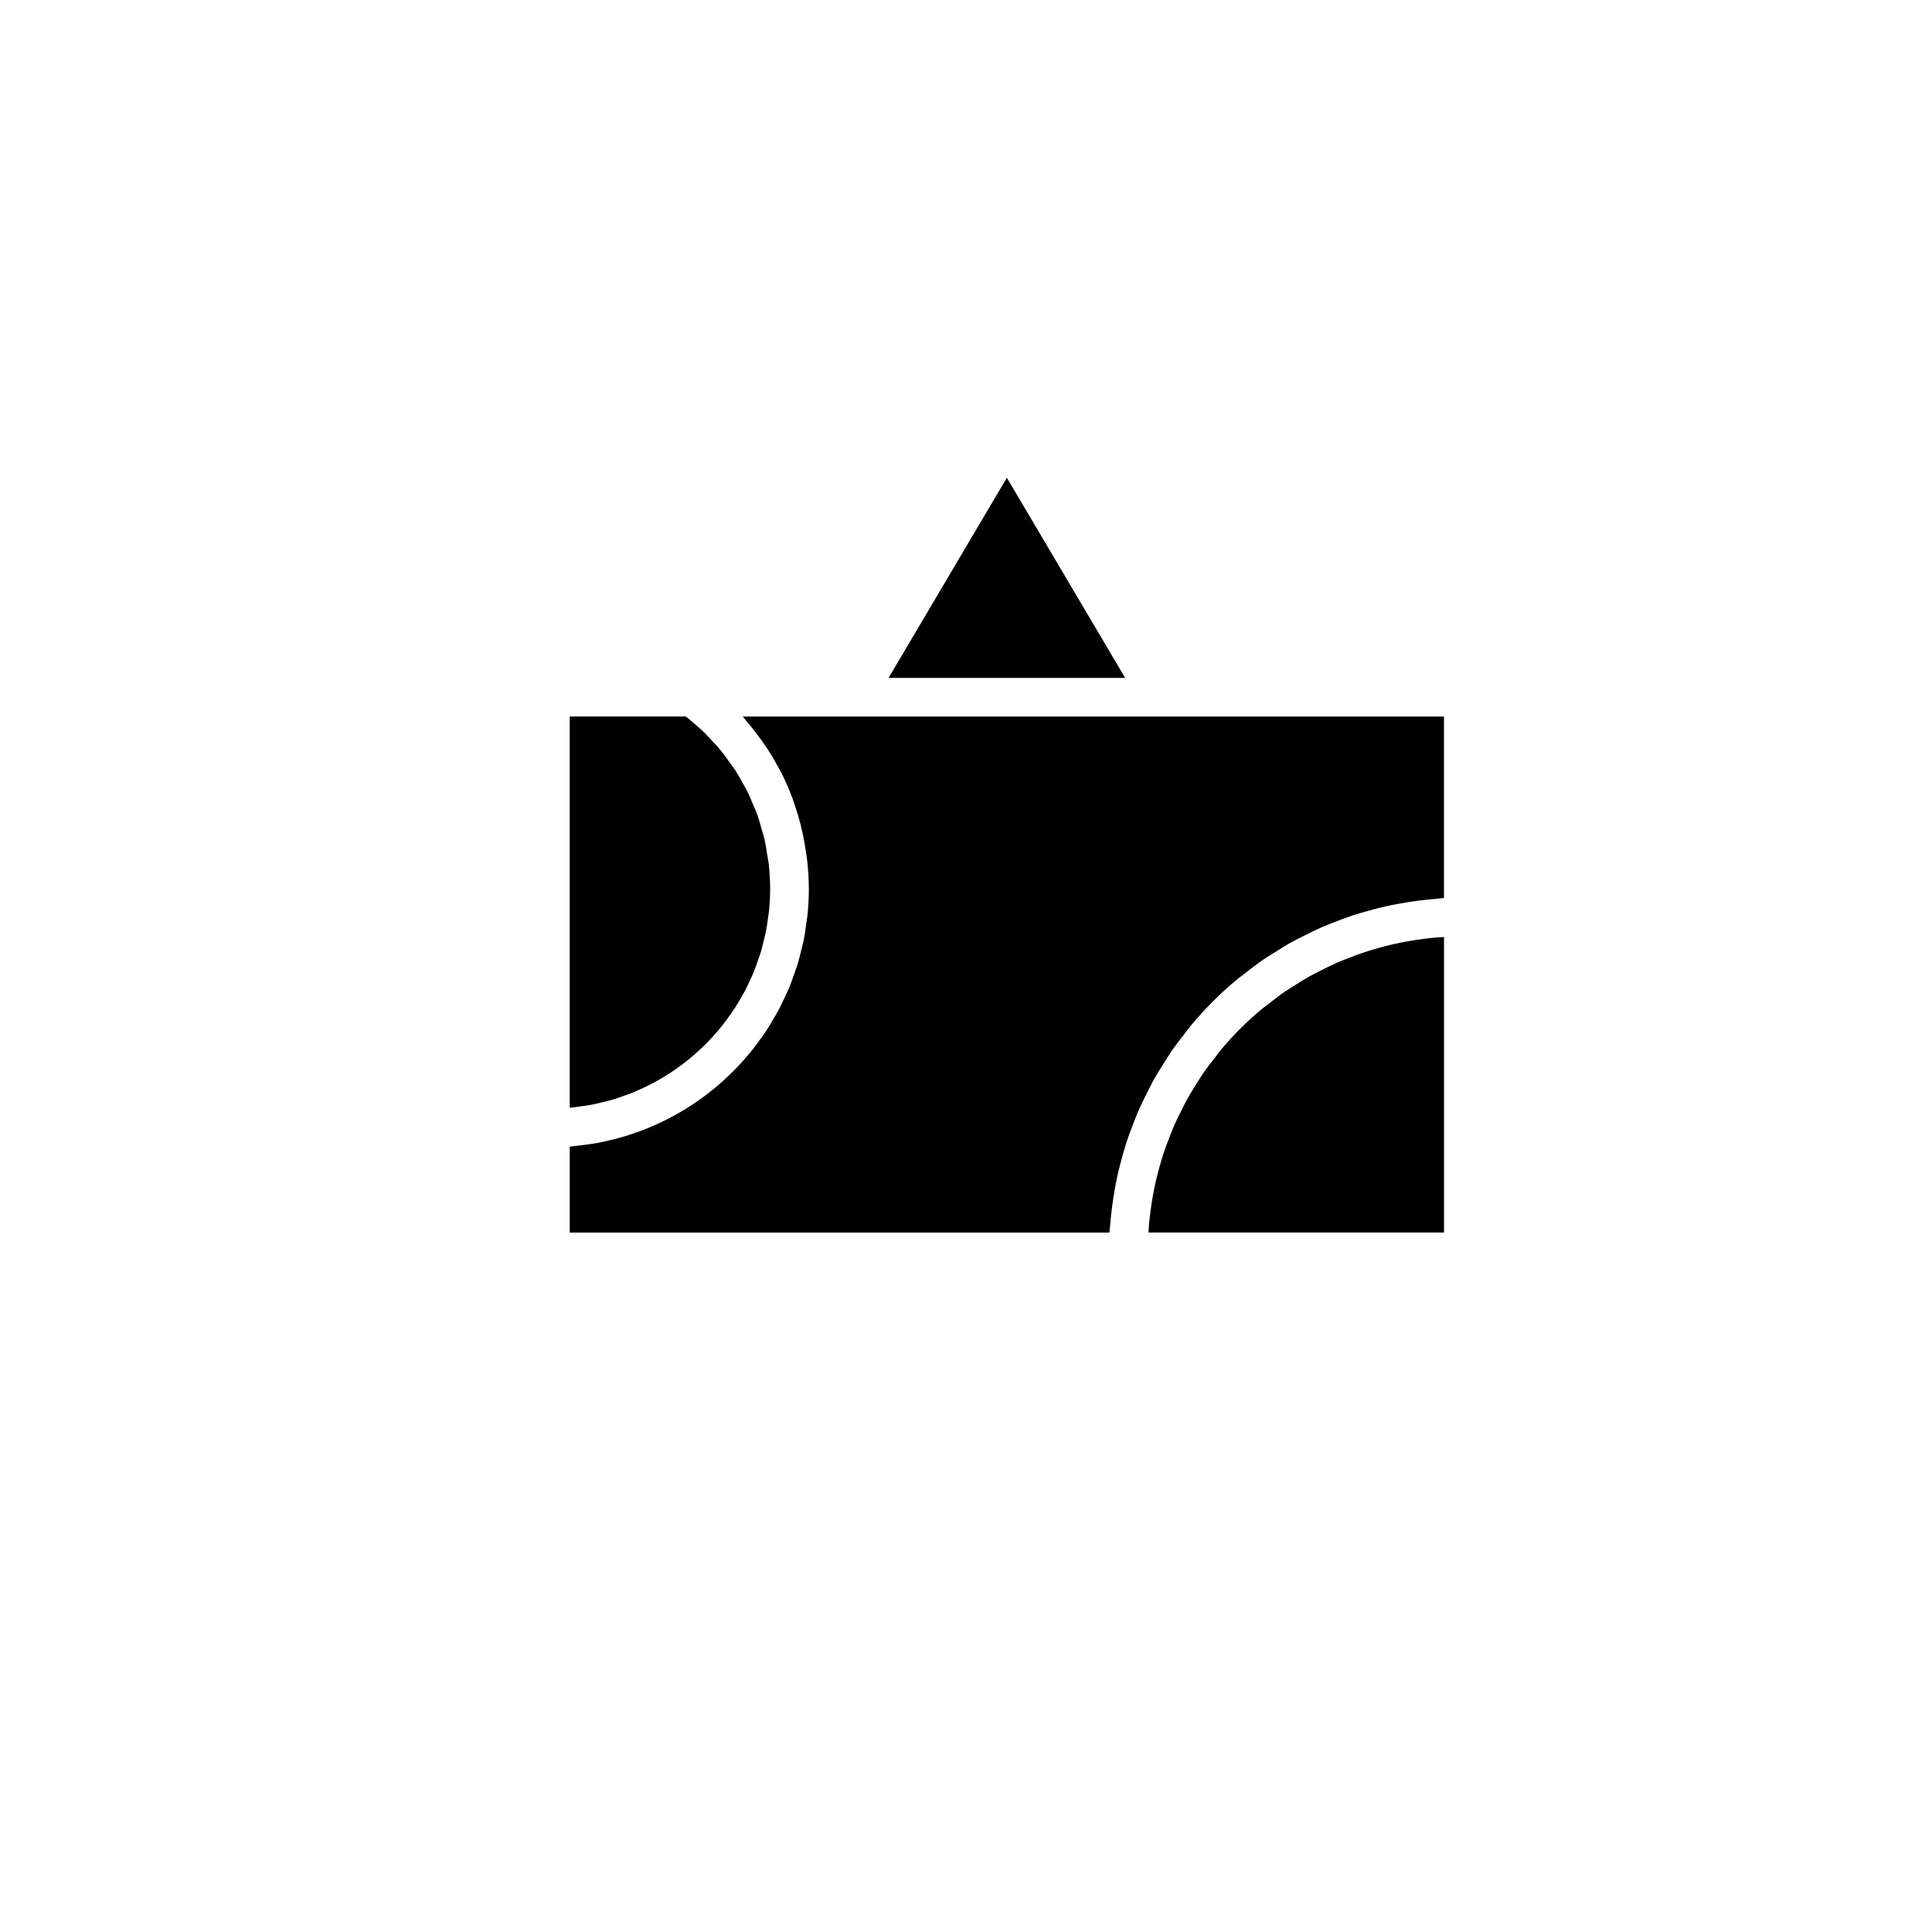
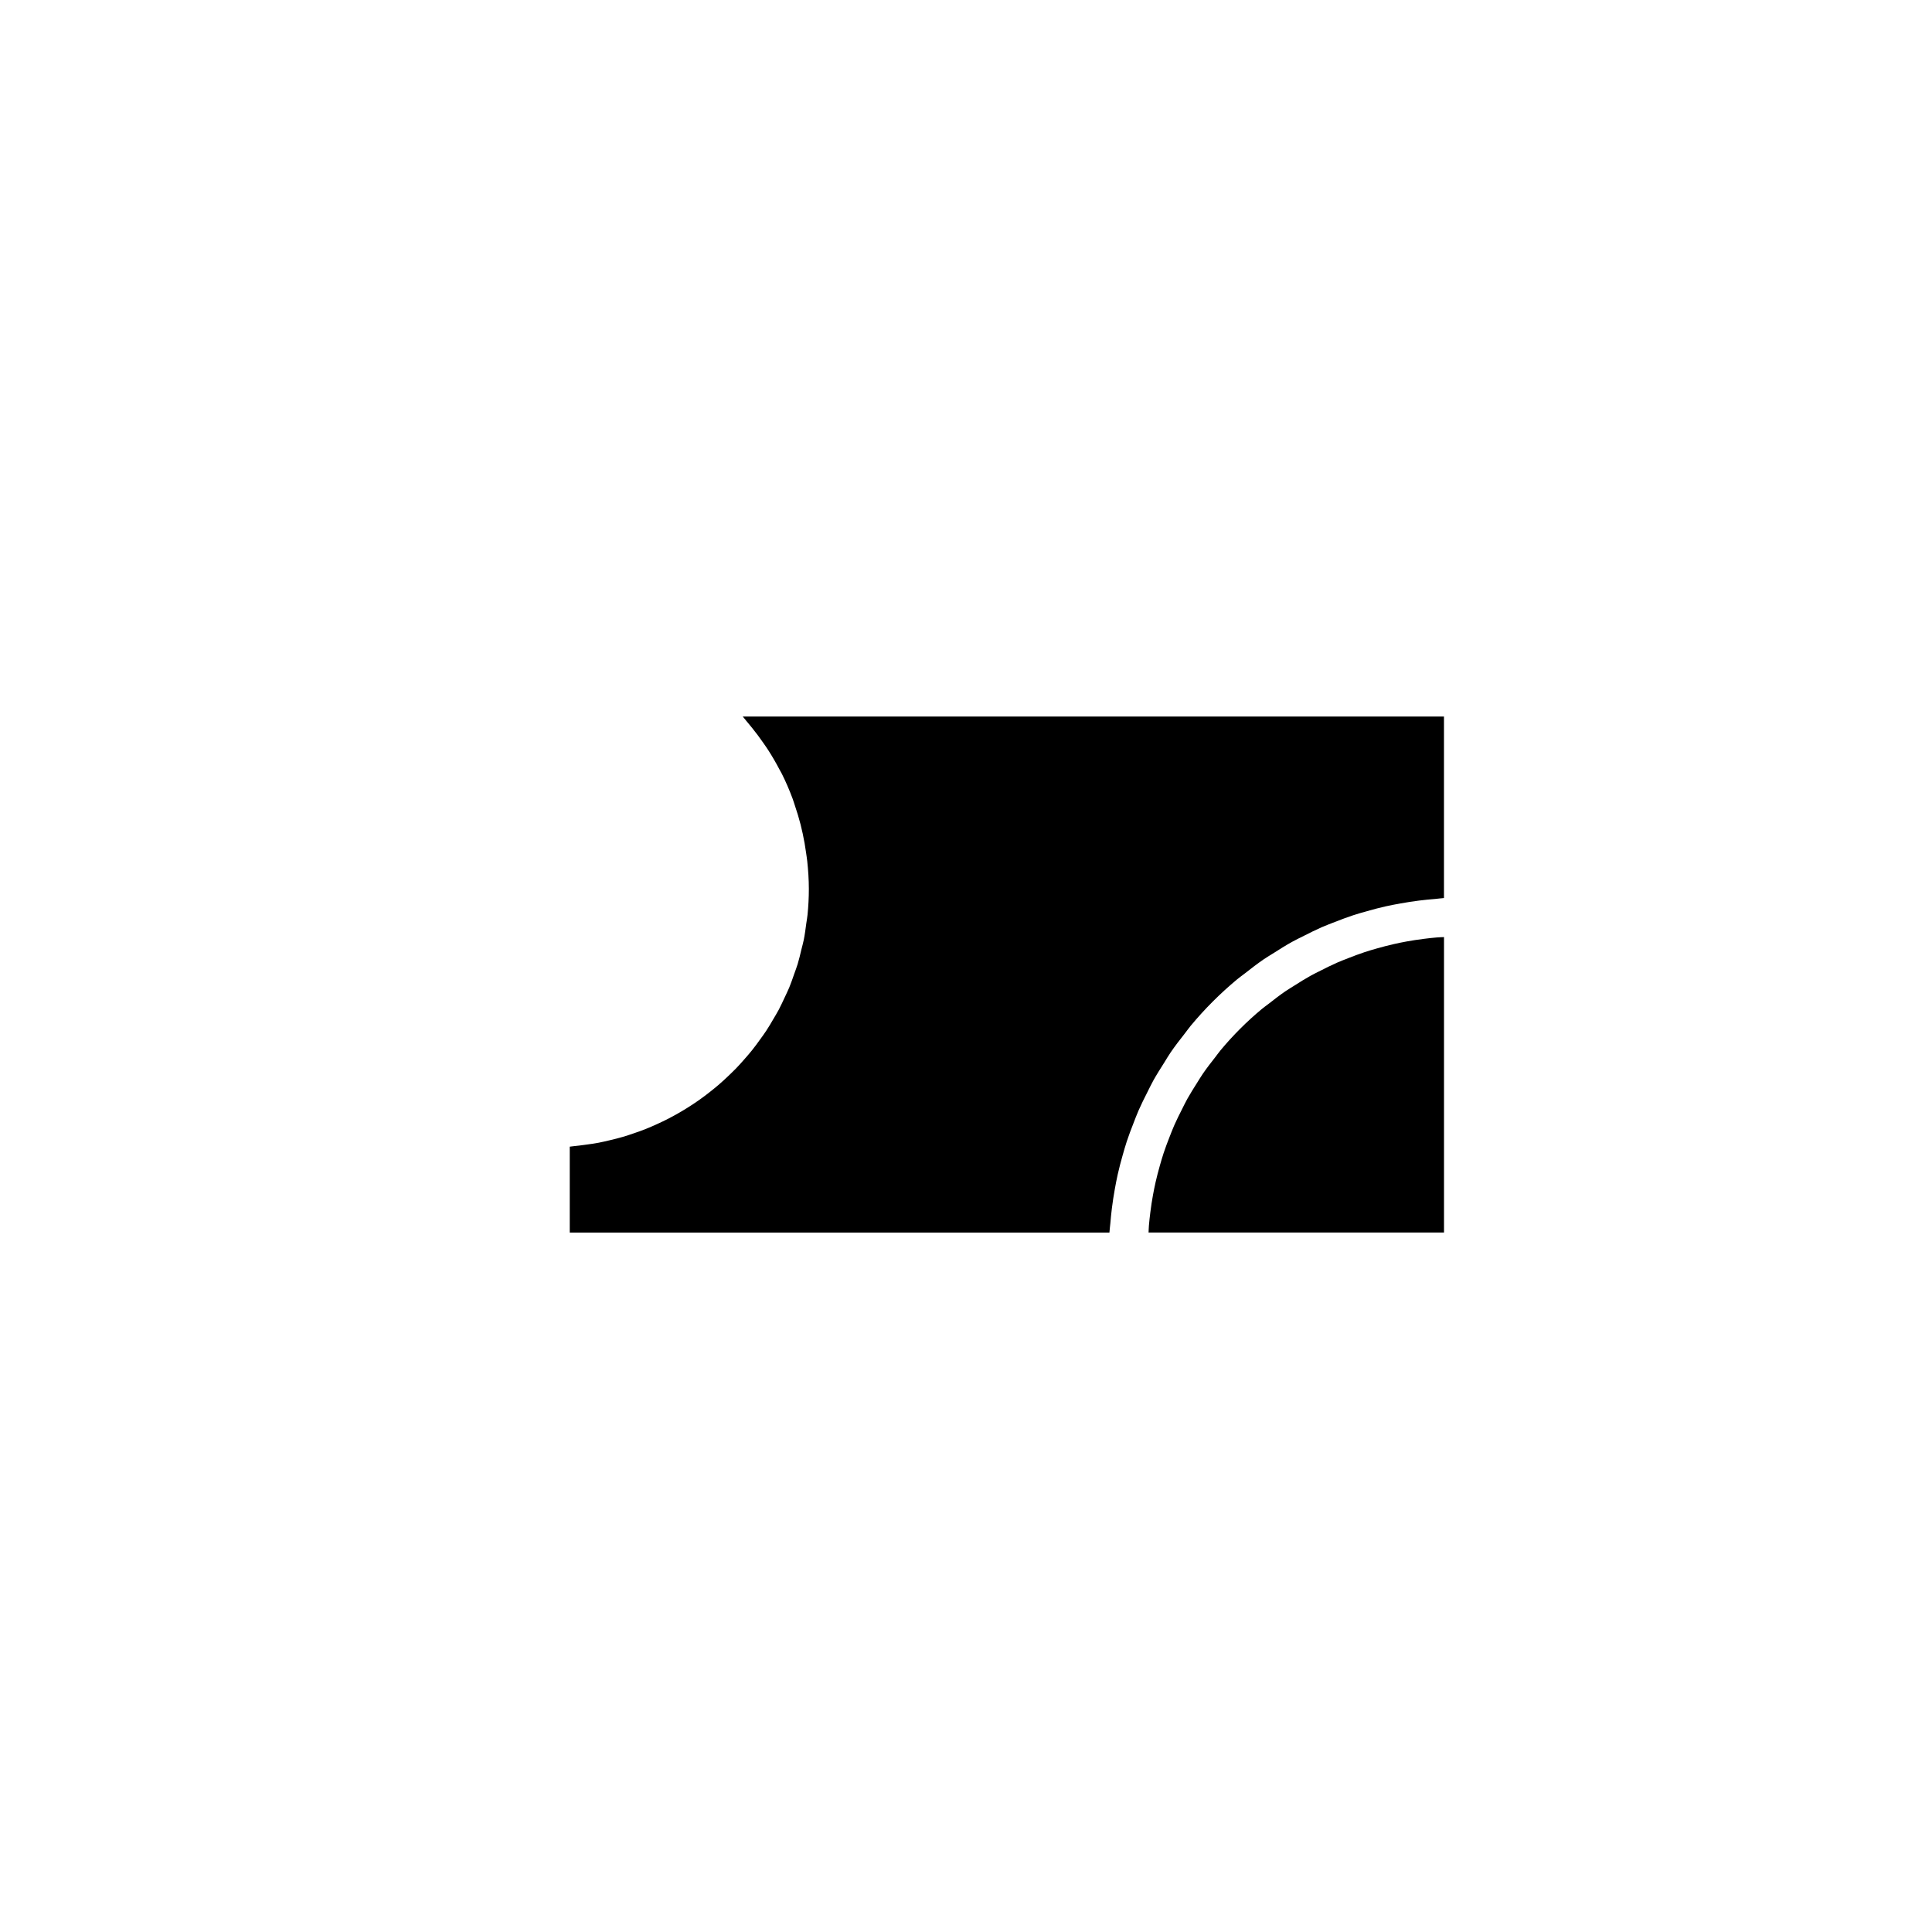
<svg xmlns="http://www.w3.org/2000/svg" version="1.1" id="Layer_1" x="0px" y="0px" width="100px" height="100px" viewBox="0 0 100 100" enable-background="new 0 0 100 100" xml:space="preserve">
  <path d="M52.74,38.513c-3.033,0-5.5,2.468-5.5,5.5s2.467,5.5,5.5,5.5s5.5-2.468,5.5-5.5S55.772,38.513,52.74,38.513z M52.74,47.513  c-1.93,0-3.5-1.57-3.5-3.5s1.57-3.5,3.5-3.5s3.5,1.57,3.5,3.5S54.669,47.513,52.74,47.513z" />
-   <polygon points="52.115,24.728 58.237,35.087 45.992,35.087 " />
-   <path d="M35.498,37.087c0.151,0.119,0.296,0.243,0.44,0.368c0.153,0.133,0.31,0.262,0.455,0.401  c0.171,0.165,0.329,0.341,0.489,0.516c0.135,0.147,0.276,0.291,0.403,0.444c0.15,0.182,0.284,0.374,0.421,0.563  c0.116,0.16,0.238,0.315,0.346,0.481c0.129,0.198,0.24,0.406,0.355,0.612c0.095,0.169,0.197,0.333,0.283,0.506  c0.107,0.217,0.195,0.442,0.288,0.665c0.072,0.174,0.154,0.343,0.217,0.52c0.086,0.24,0.151,0.489,0.221,0.735  c0.047,0.168,0.106,0.333,0.146,0.504c0.066,0.28,0.107,0.569,0.151,0.856c0.022,0.144,0.057,0.284,0.073,0.43  c0.05,0.436,0.077,0.877,0.077,1.323c0,0.382-0.021,0.759-0.057,1.132c-0.013,0.125-0.038,0.246-0.054,0.371  c-0.033,0.244-0.064,0.489-0.112,0.729c-0.029,0.145-0.07,0.285-0.104,0.429c-0.051,0.213-0.1,0.427-0.164,0.635  c-0.045,0.148-0.101,0.293-0.152,0.438c-0.068,0.196-0.135,0.393-0.213,0.583c-0.061,0.146-0.13,0.288-0.196,0.433  c-0.084,0.182-0.168,0.364-0.261,0.541c-0.075,0.143-0.158,0.28-0.239,0.419c-0.099,0.169-0.198,0.338-0.305,0.502  c-0.088,0.136-0.183,0.267-0.278,0.398c-0.113,0.157-0.228,0.313-0.348,0.465c-0.101,0.127-0.207,0.25-0.313,0.373  c-0.126,0.146-0.255,0.288-0.388,0.427c-0.113,0.118-0.229,0.232-0.348,0.345c-0.138,0.132-0.28,0.261-0.425,0.387  c-0.124,0.106-0.25,0.212-0.379,0.313c-0.15,0.118-0.303,0.232-0.459,0.344c-0.134,0.096-0.269,0.189-0.407,0.278  c-0.161,0.104-0.326,0.203-0.492,0.3c-0.143,0.083-0.286,0.165-0.433,0.241c-0.171,0.09-0.346,0.171-0.521,0.252  c-0.151,0.069-0.301,0.14-0.456,0.202c-0.18,0.073-0.365,0.137-0.549,0.201c-0.157,0.055-0.313,0.111-0.474,0.16  c-0.19,0.057-0.385,0.102-0.58,0.148c-0.162,0.039-0.322,0.082-0.486,0.114c-0.202,0.039-0.408,0.065-0.613,0.094  c-0.163,0.022-0.324,0.051-0.489,0.066c-0.026,0.003-0.053,0.002-0.079,0.004v-20.25H35.498z" />
  <path d="M29.49,59.351c0.063-0.005,0.125-0.018,0.188-0.023c0.203-0.018,0.401-0.047,0.601-0.073  c0.236-0.032,0.471-0.063,0.703-0.107c0.197-0.038,0.39-0.084,0.584-0.13c0.228-0.054,0.454-0.109,0.677-0.175  c0.19-0.056,0.376-0.118,0.563-0.183c0.219-0.074,0.435-0.151,0.648-0.237c0.183-0.073,0.361-0.152,0.54-0.233  c0.208-0.094,0.414-0.192,0.617-0.297c0.173-0.09,0.343-0.184,0.512-0.28c0.197-0.113,0.392-0.231,0.583-0.354  c0.163-0.104,0.323-0.212,0.481-0.323c0.186-0.131,0.367-0.268,0.545-0.408c0.151-0.119,0.301-0.239,0.447-0.364  c0.173-0.147,0.339-0.302,0.504-0.458c0.139-0.133,0.277-0.265,0.411-0.402c0.159-0.164,0.31-0.334,0.46-0.506  c0.126-0.145,0.252-0.287,0.371-0.437c0.144-0.179,0.279-0.365,0.413-0.552c0.111-0.153,0.224-0.306,0.328-0.465  c0.128-0.194,0.245-0.396,0.363-0.597c0.095-0.163,0.193-0.323,0.282-0.489c0.111-0.21,0.209-0.427,0.31-0.643  c0.078-0.168,0.161-0.334,0.232-0.506c0.094-0.227,0.172-0.459,0.253-0.691c0.06-0.171,0.126-0.34,0.18-0.515  c0.075-0.246,0.133-0.499,0.193-0.751c0.041-0.169,0.09-0.333,0.124-0.504c0.057-0.283,0.093-0.572,0.132-0.861  c0.02-0.146,0.049-0.289,0.063-0.437c0.044-0.44,0.068-0.885,0.068-1.336c0-0.485-0.033-0.965-0.083-1.439  c-0.016-0.146-0.04-0.291-0.06-0.437c-0.046-0.332-0.103-0.661-0.174-0.987c-0.034-0.157-0.07-0.313-0.109-0.468  c-0.085-0.333-0.185-0.661-0.295-0.984c-0.042-0.123-0.077-0.248-0.123-0.37c-0.163-0.436-0.346-0.863-0.554-1.279  c-0.038-0.075-0.083-0.146-0.122-0.221c-0.178-0.34-0.37-0.672-0.577-0.995c-0.084-0.131-0.174-0.258-0.262-0.385  c-0.185-0.267-0.378-0.526-0.583-0.779c-0.101-0.125-0.201-0.249-0.306-0.371c-0.06-0.068-0.112-0.143-0.173-0.21H74.74v9.394  c-0.156,0.009-0.306,0.034-0.46,0.047c-0.274,0.021-0.545,0.049-0.816,0.082c-0.326,0.041-0.647,0.091-0.968,0.148  c-0.262,0.047-0.522,0.097-0.781,0.154c-0.32,0.072-0.636,0.156-0.95,0.245c-0.248,0.069-0.495,0.139-0.738,0.219  c-0.316,0.104-0.624,0.222-0.932,0.342c-0.23,0.09-0.462,0.177-0.688,0.275c-0.312,0.137-0.613,0.289-0.916,0.442  c-0.209,0.105-0.422,0.206-0.627,0.32c-0.313,0.174-0.614,0.365-0.916,0.557c-0.18,0.114-0.366,0.221-0.542,0.342  c-0.333,0.228-0.651,0.475-0.968,0.724c-0.131,0.103-0.268,0.196-0.396,0.303c-0.878,0.729-1.688,1.538-2.417,2.417  c-0.108,0.13-0.203,0.27-0.308,0.403c-0.247,0.314-0.493,0.63-0.719,0.96c-0.122,0.178-0.229,0.364-0.344,0.547  c-0.19,0.3-0.381,0.6-0.555,0.911c-0.114,0.206-0.214,0.419-0.321,0.629c-0.153,0.302-0.305,0.604-0.441,0.915  c-0.099,0.226-0.186,0.457-0.275,0.688c-0.121,0.309-0.239,0.617-0.343,0.934c-0.079,0.242-0.148,0.487-0.218,0.733  c-0.089,0.316-0.174,0.634-0.246,0.957c-0.058,0.255-0.106,0.513-0.153,0.771c-0.058,0.324-0.109,0.65-0.15,0.979  c-0.033,0.266-0.06,0.533-0.082,0.802c-0.012,0.157-0.039,0.311-0.047,0.469H29.49V59.351z" />
  <path d="M59.449,63.796c0.007-0.119,0.008-0.239,0.018-0.357c0.02-0.236,0.046-0.47,0.076-0.702  c0.037-0.295,0.081-0.587,0.134-0.877c0.042-0.228,0.087-0.454,0.138-0.679c0.065-0.288,0.14-0.572,0.22-0.854  c0.062-0.218,0.125-0.434,0.195-0.647c0.093-0.28,0.197-0.556,0.305-0.83c0.08-0.204,0.158-0.408,0.246-0.608  c0.122-0.276,0.256-0.545,0.392-0.813c0.094-0.187,0.185-0.375,0.286-0.557c0.154-0.276,0.324-0.544,0.493-0.811  c0.102-0.16,0.198-0.325,0.306-0.482c0.201-0.294,0.42-0.575,0.64-0.855c0.092-0.116,0.176-0.24,0.271-0.354  c0.647-0.779,1.366-1.498,2.146-2.146c0.116-0.097,0.24-0.182,0.359-0.274c0.279-0.219,0.559-0.437,0.852-0.638  c0.157-0.107,0.322-0.203,0.482-0.305c0.267-0.17,0.534-0.339,0.812-0.493c0.181-0.102,0.369-0.191,0.555-0.285  c0.268-0.137,0.538-0.271,0.814-0.394c0.199-0.087,0.404-0.165,0.607-0.245c0.274-0.107,0.55-0.212,0.831-0.305  c0.213-0.071,0.43-0.134,0.646-0.195c0.282-0.08,0.566-0.154,0.854-0.22c0.225-0.052,0.451-0.097,0.679-0.139  c0.29-0.053,0.583-0.097,0.877-0.134c0.233-0.029,0.466-0.057,0.702-0.076c0.118-0.01,0.239-0.011,0.357-0.018v15.292H59.449z" />
</svg>